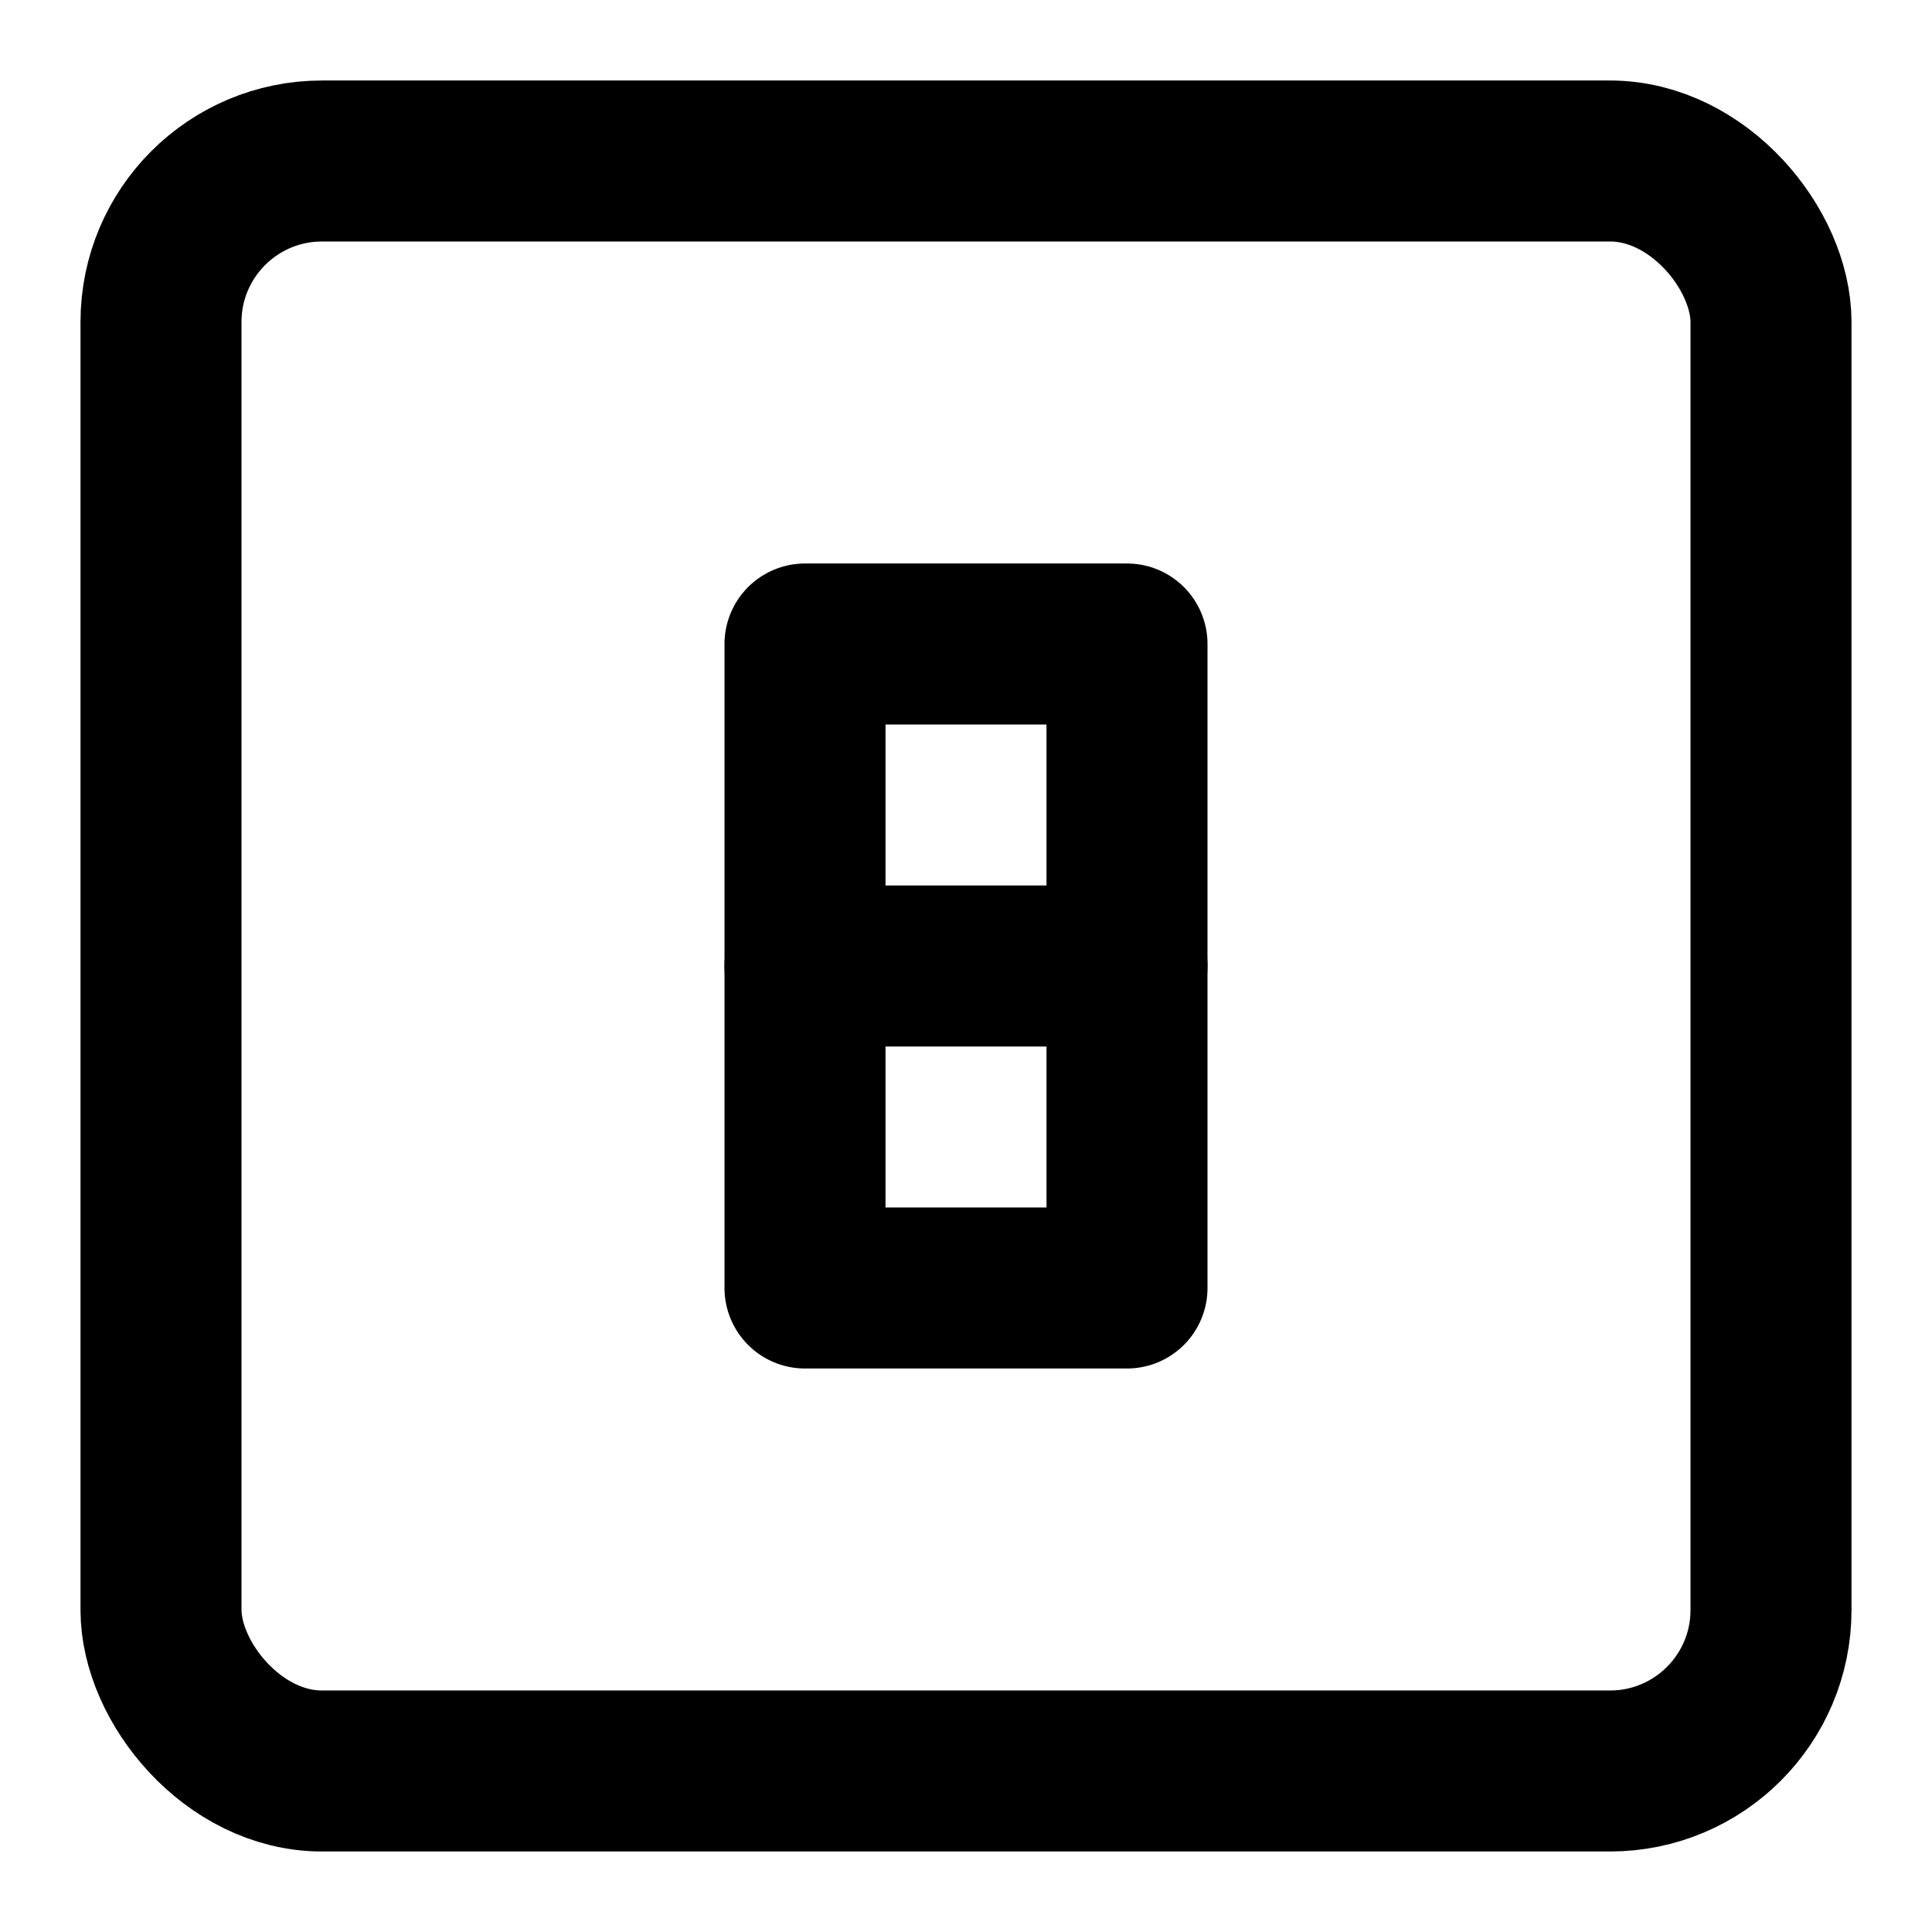
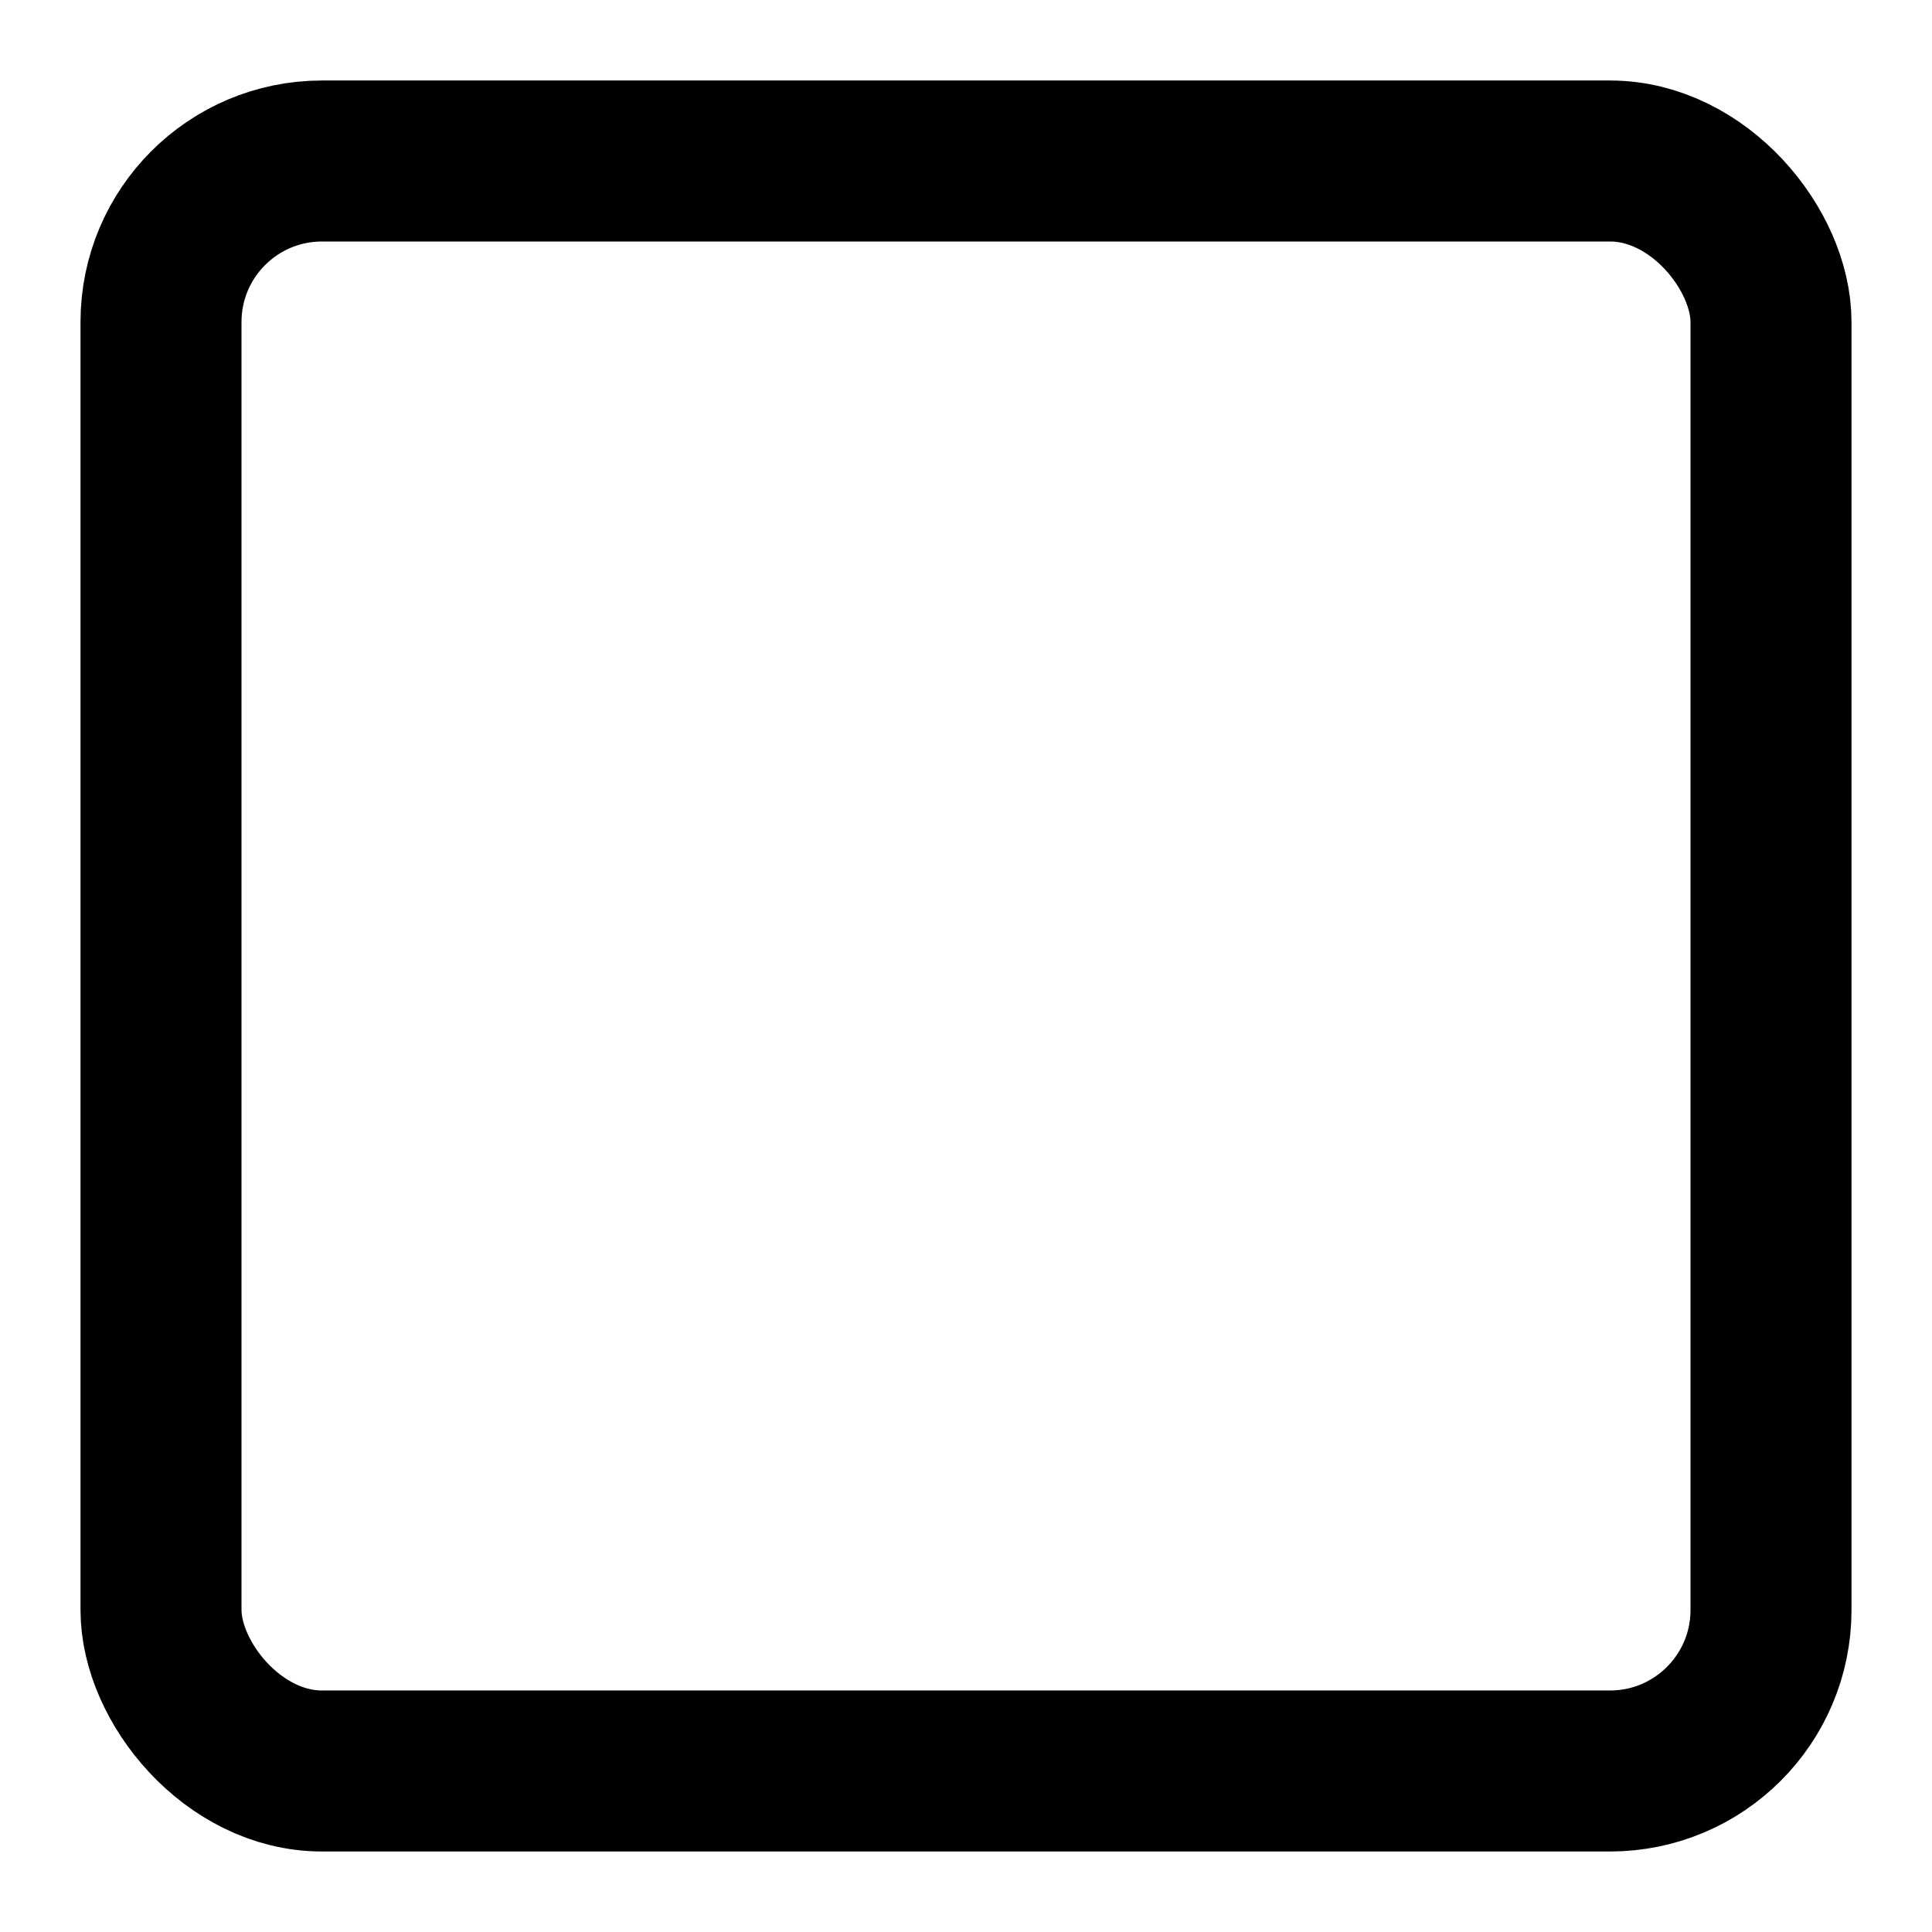
<svg xmlns="http://www.w3.org/2000/svg" class="lucide lucide-light-switch" width="24" height="24" viewBox="0 0 24 24" fill="none" stroke="currentColor" stroke-width="2" stroke-linecap="round" stroke-linejoin="round">
  <rect width="20" height="20" x="2" y="2" rx="2" />
-   <rect width="4" height="8" x="10" y="8" />
-   <path d="M10 12h4" />
</svg>